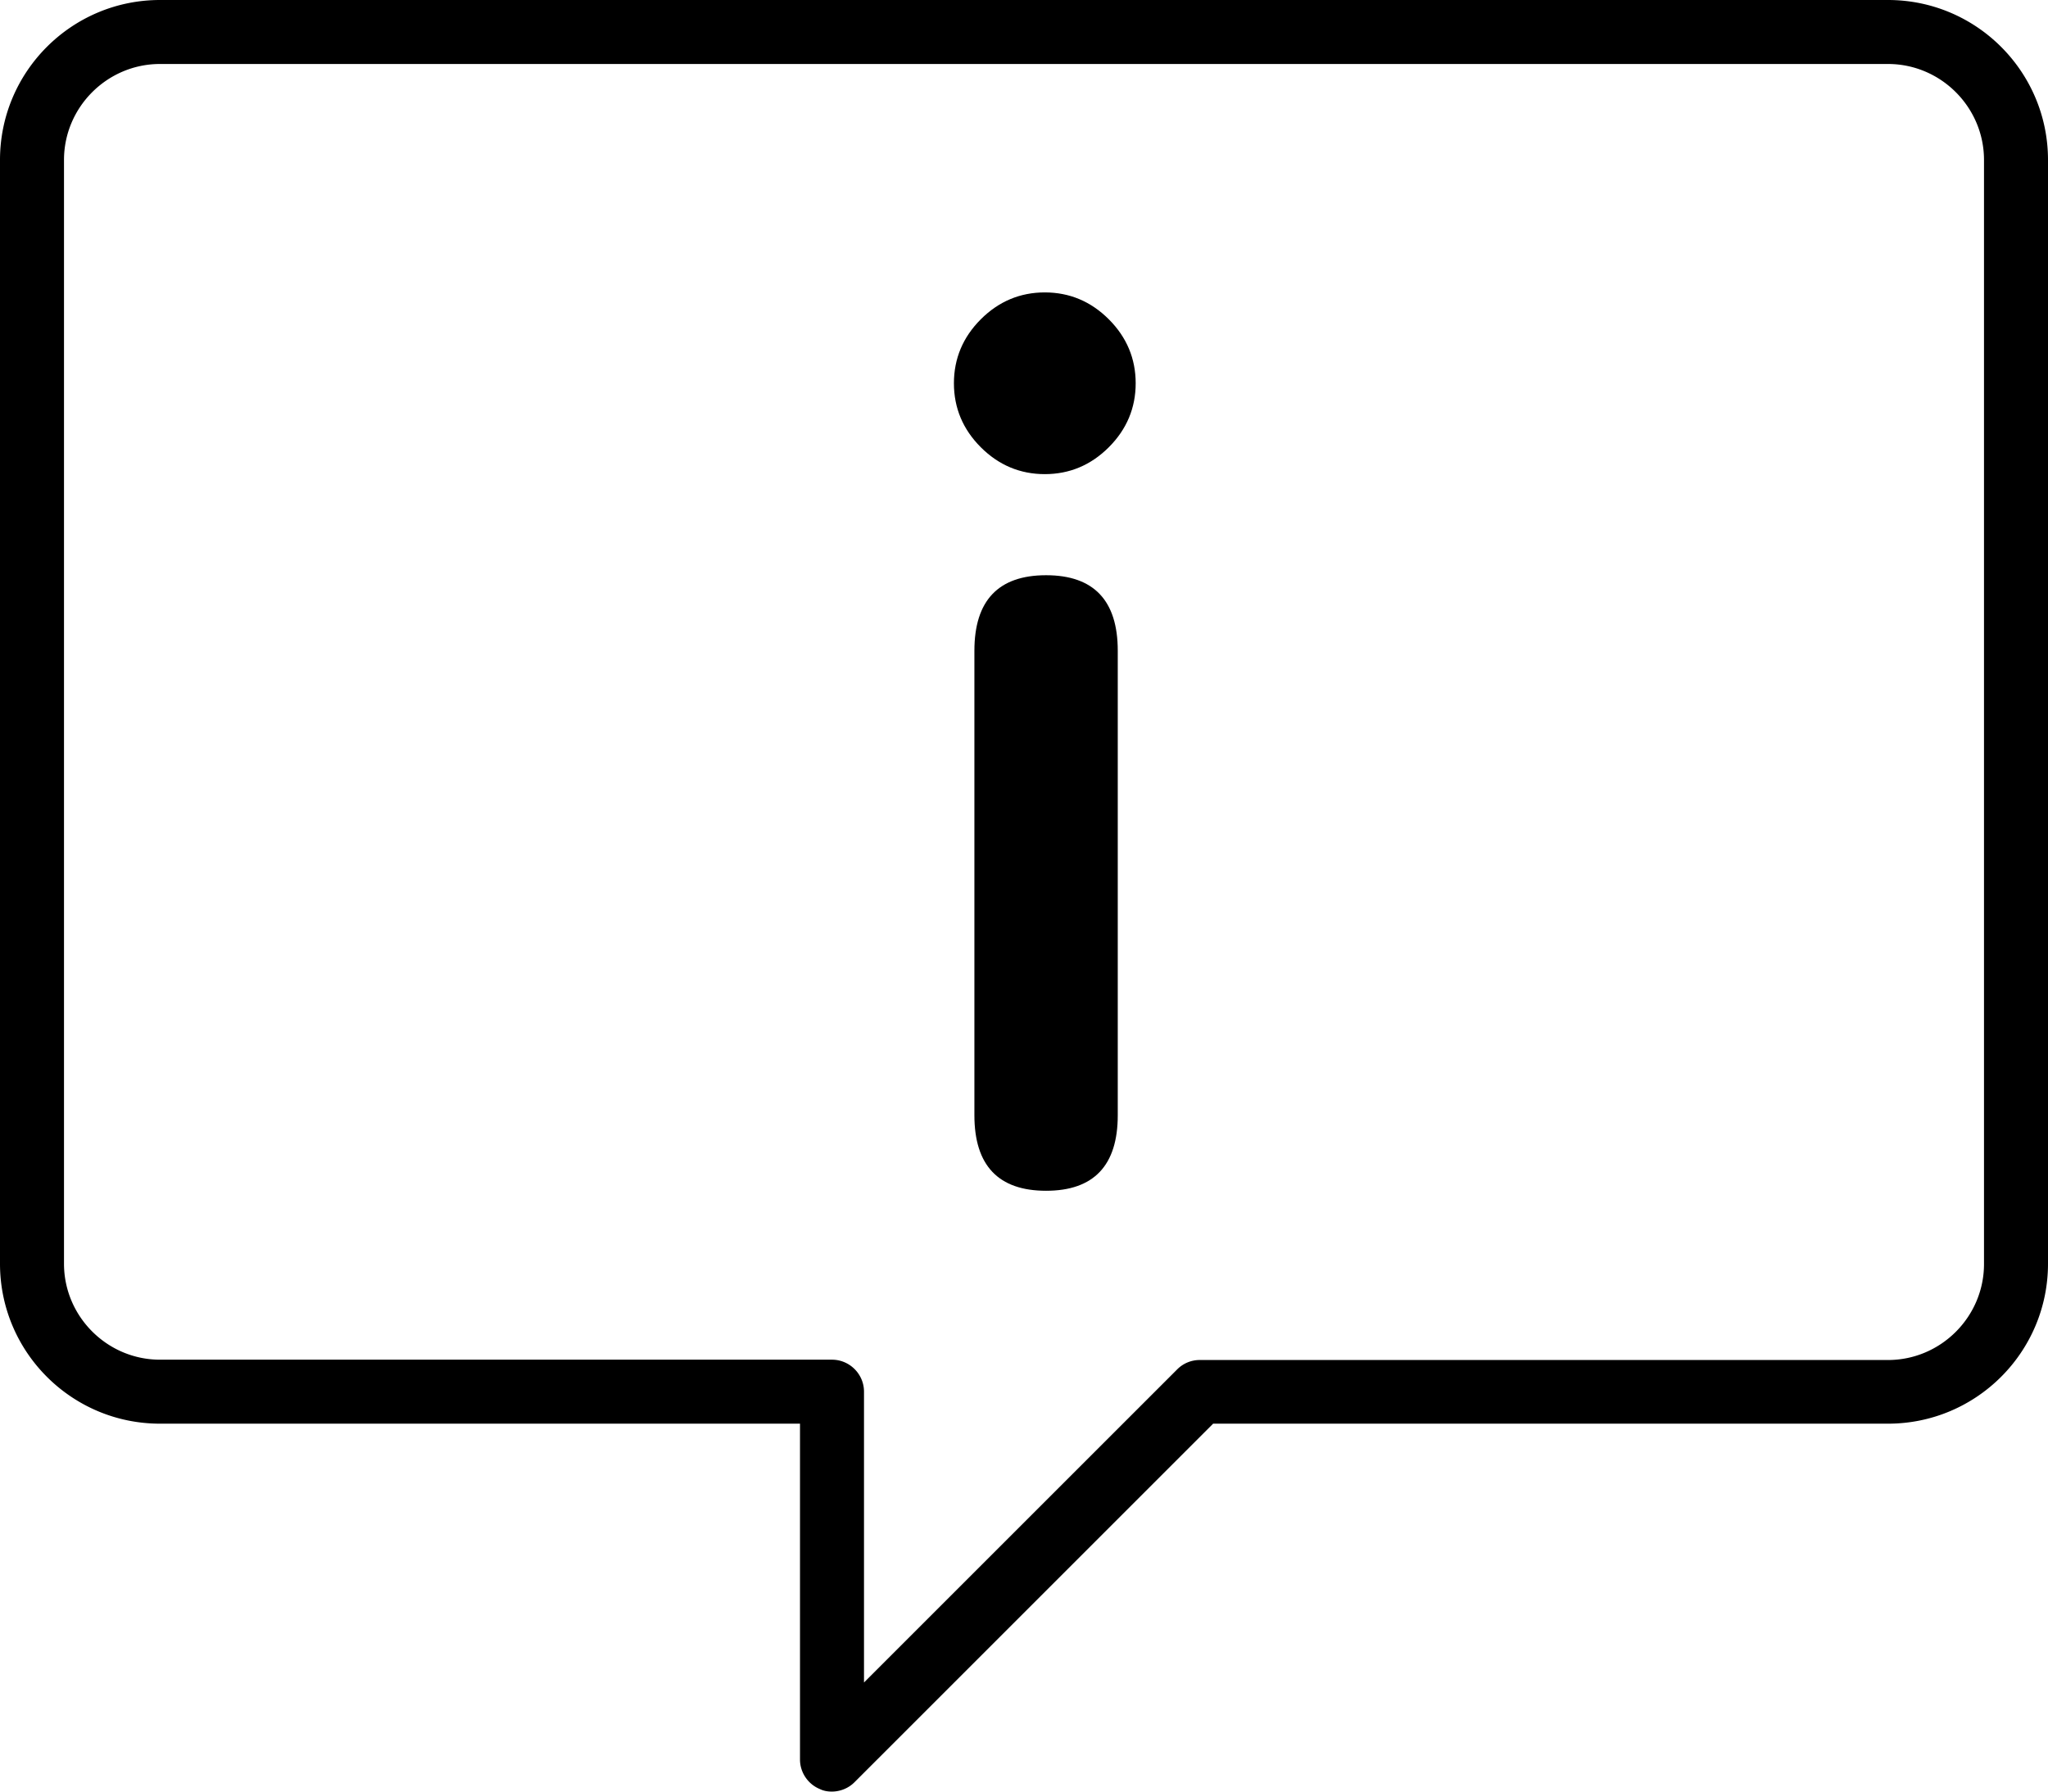
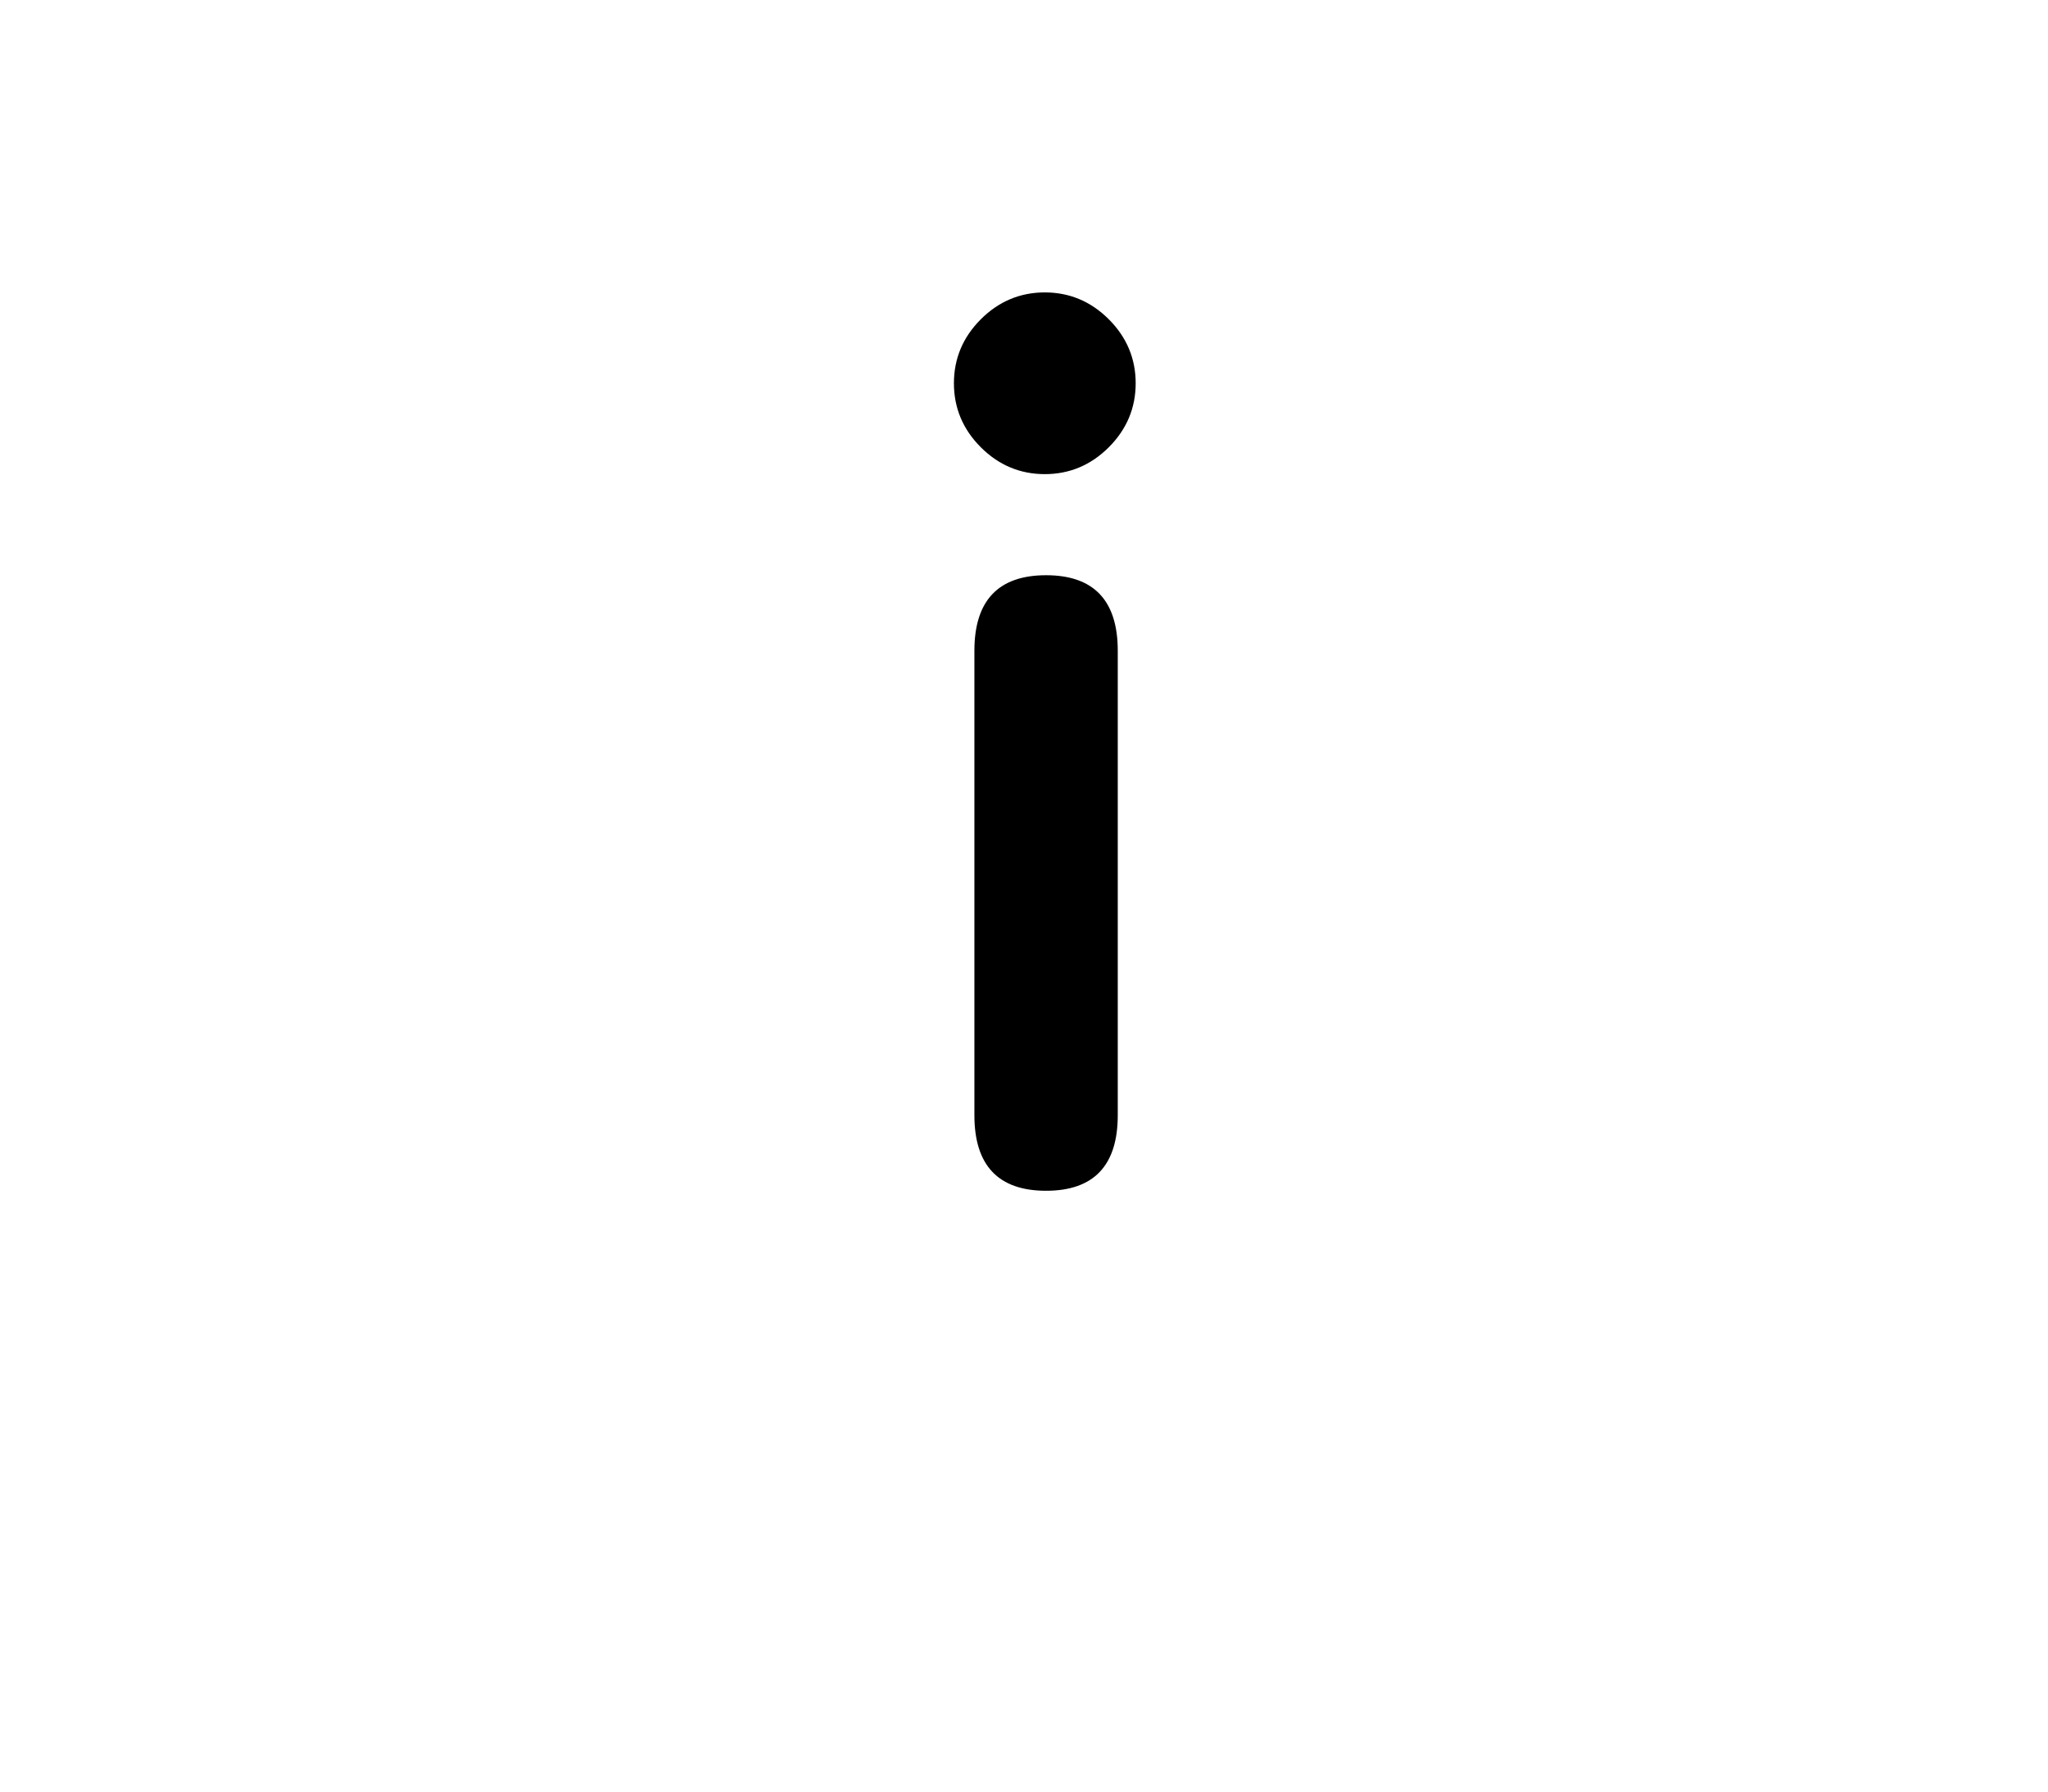
<svg xmlns="http://www.w3.org/2000/svg" id="_レイヤー_2" viewBox="0 0 64 56">
  <defs>
    <style>.cls-1{stroke-width:0}</style>
  </defs>
  <g id="contents">
-     <path class="cls-1" d="M26 56c-.13 0-.26-.02-.38-.08-.37-.15-.62-.52-.62-.92V44.5H5c-2.76 0-5-2.24-5-5V5c0-2.76 2.24-5 5-5h54c2.76 0 5 2.24 5 5v34.5c0 2.76-2.24 5-5 5H37.91L26.7 55.71c-.19.19-.45.29-.71.29zM5 2C3.35 2 2 3.35 2 5v34.5c0 1.65 1.35 3 3 3h21c.55 0 1 .45 1 1v9.09l9.79-9.79a.99.99 0 01.71-.29H59c1.65 0 3-1.35 3-3V5c0-1.65-1.35-3-3-3H5z" />
    <path class="cls-1" d="M32.65 14.82c-.77 0-1.44-.28-2-.84s-.84-1.23-.84-2 .28-1.44.84-2c.56-.56 1.23-.84 2-.84s1.44.28 2 .84.84 1.23.84 2-.28 1.44-.84 2c-.56.56-1.23.84-2 .84zm.04 22.4c-1.49 0-2.24-.79-2.24-2.36V20.34c0-1.57.75-2.36 2.24-2.36s2.24.79 2.24 2.36v14.52c0 1.57-.75 2.36-2.24 2.36z" />
  </g>
</svg>